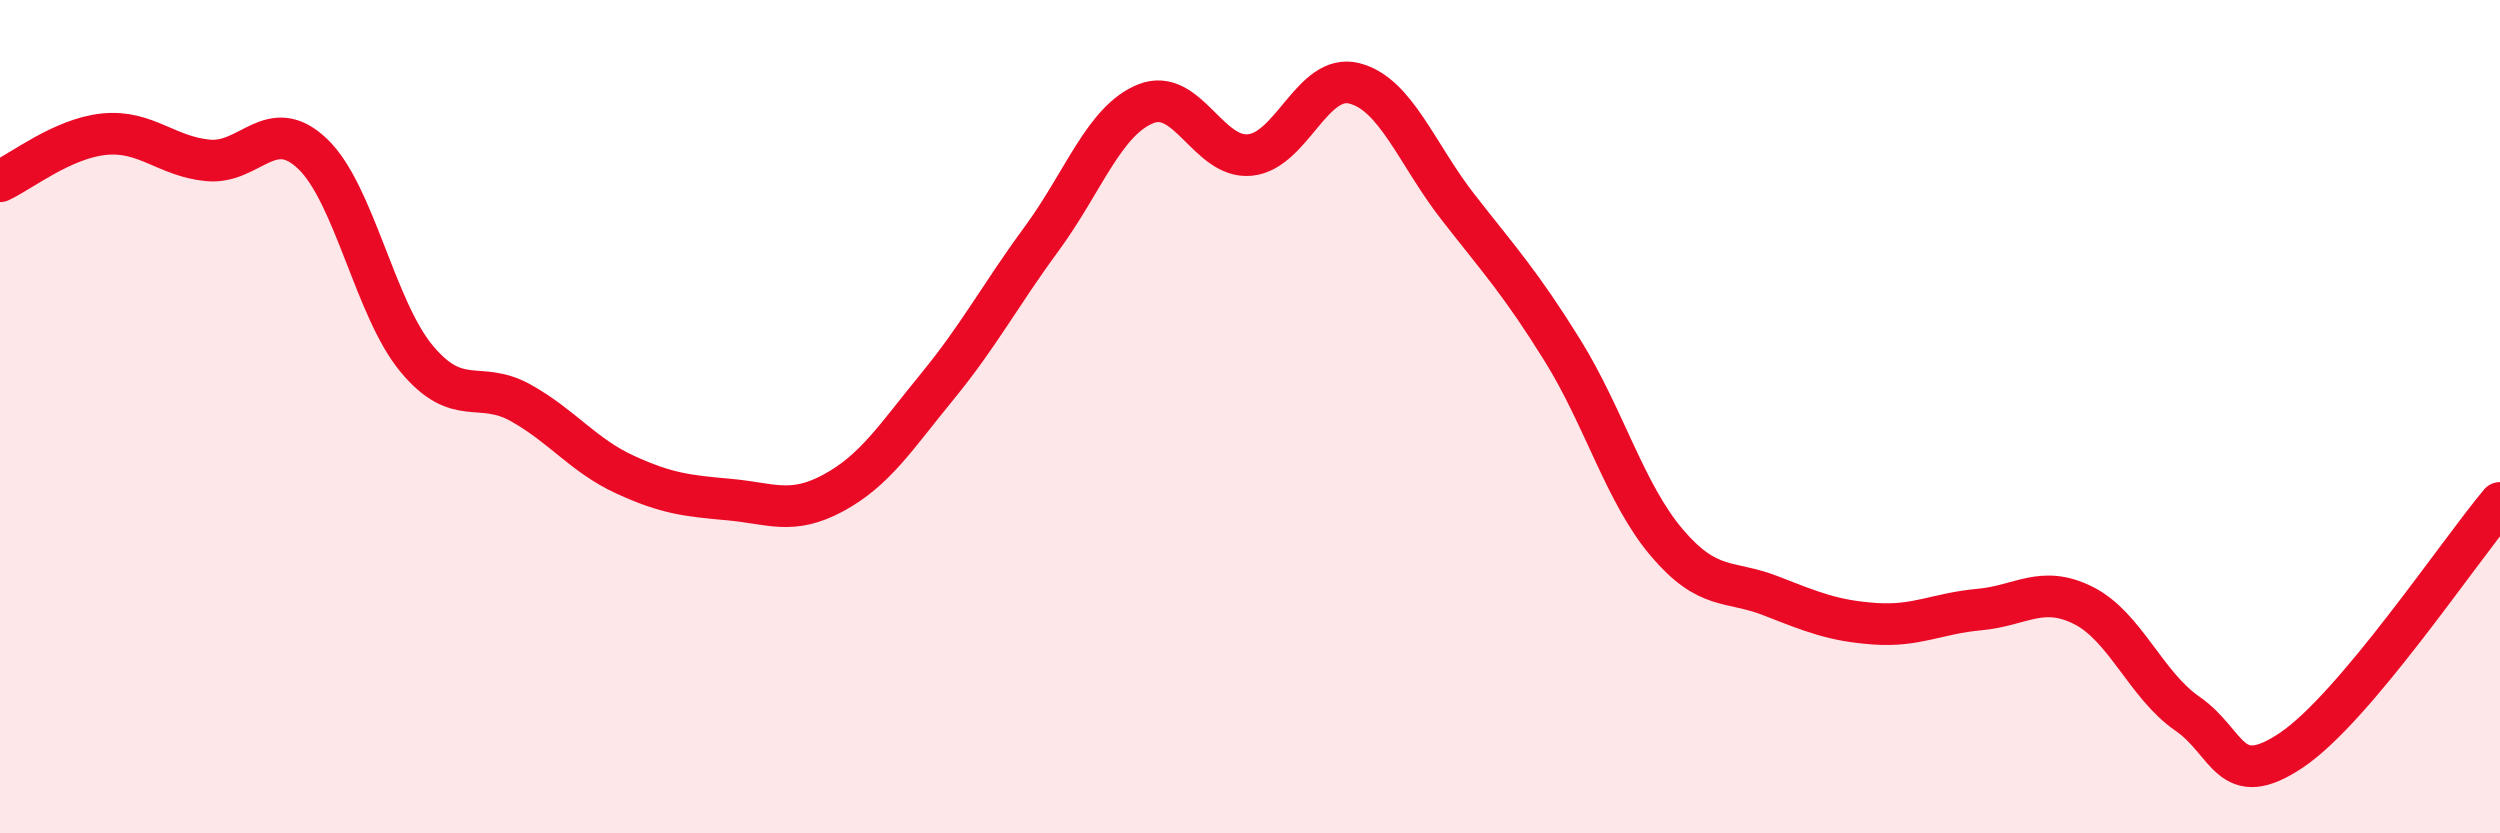
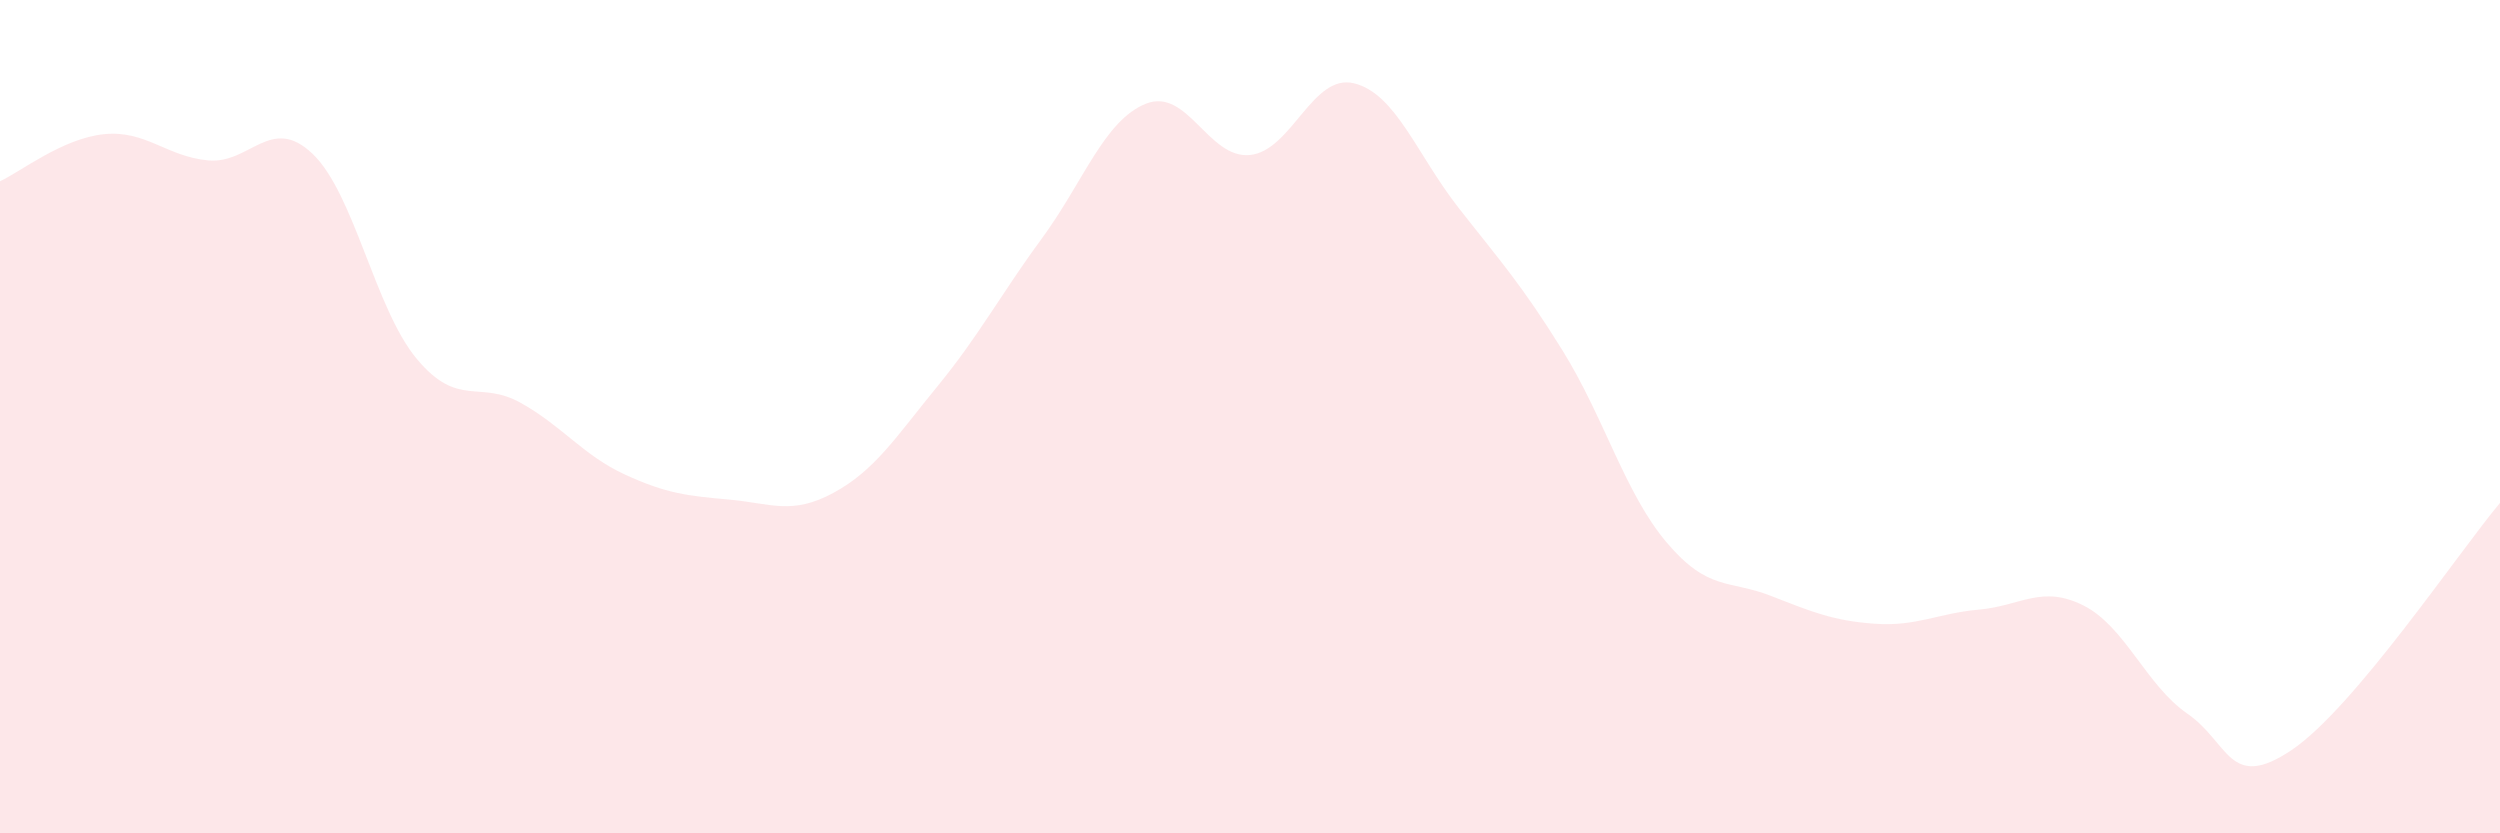
<svg xmlns="http://www.w3.org/2000/svg" width="60" height="20" viewBox="0 0 60 20">
  <path d="M 0,4.35 C 0.5,4.12 1.5,3.32 2.5,3.22 C 3.5,3.12 4,3.76 5,3.85 C 6,3.94 6.5,2.74 7.5,3.69 C 8.5,4.64 9,7.41 10,8.61 C 11,9.81 11.5,9.11 12.5,9.67 C 13.5,10.23 14,10.93 15,11.39 C 16,11.85 16.5,11.9 17.5,11.99 C 18.5,12.08 19,12.37 20,11.83 C 21,11.29 21.5,10.49 22.5,9.27 C 23.5,8.05 24,7.09 25,5.73 C 26,4.37 26.5,2.89 27.5,2.49 C 28.5,2.09 29,3.82 30,3.72 C 31,3.62 31.5,1.75 32.5,2 C 33.5,2.25 34,3.7 35,4.98 C 36,6.26 36.5,6.8 37.5,8.41 C 38.5,10.02 39,11.84 40,13.02 C 41,14.2 41.5,13.91 42.5,14.3 C 43.5,14.69 44,14.9 45,14.97 C 46,15.04 46.5,14.72 47.5,14.63 C 48.5,14.54 49,14.03 50,14.53 C 51,15.03 51.5,16.44 52.5,17.13 C 53.5,17.82 53.5,19.01 55,18 C 56.5,16.99 59,13.26 60,12.07L60 20L0 20Z" fill="#EB0A25" opacity="0.1" stroke-linecap="round" stroke-linejoin="round" />
-   <path d="M 0,4.35 C 0.5,4.12 1.5,3.32 2.5,3.22 C 3.5,3.12 4,3.76 5,3.85 C 6,3.94 6.5,2.74 7.5,3.69 C 8.5,4.64 9,7.41 10,8.61 C 11,9.81 11.5,9.11 12.5,9.67 C 13.5,10.23 14,10.93 15,11.39 C 16,11.85 16.5,11.9 17.5,11.99 C 18.5,12.08 19,12.37 20,11.83 C 21,11.29 21.5,10.49 22.5,9.27 C 23.5,8.05 24,7.09 25,5.73 C 26,4.37 26.5,2.89 27.5,2.49 C 28.5,2.09 29,3.82 30,3.72 C 31,3.62 31.5,1.75 32.5,2 C 33.5,2.25 34,3.7 35,4.98 C 36,6.26 36.5,6.8 37.5,8.41 C 38.5,10.02 39,11.84 40,13.02 C 41,14.2 41.5,13.91 42.5,14.3 C 43.5,14.69 44,14.9 45,14.97 C 46,15.04 46.5,14.72 47.5,14.63 C 48.5,14.54 49,14.03 50,14.53 C 51,15.03 51.5,16.44 52.5,17.13 C 53.5,17.82 53.5,19.01 55,18 C 56.5,16.99 59,13.26 60,12.07" stroke="#EB0A25" stroke-width="1" fill="none" stroke-linecap="round" stroke-linejoin="round" />
</svg>